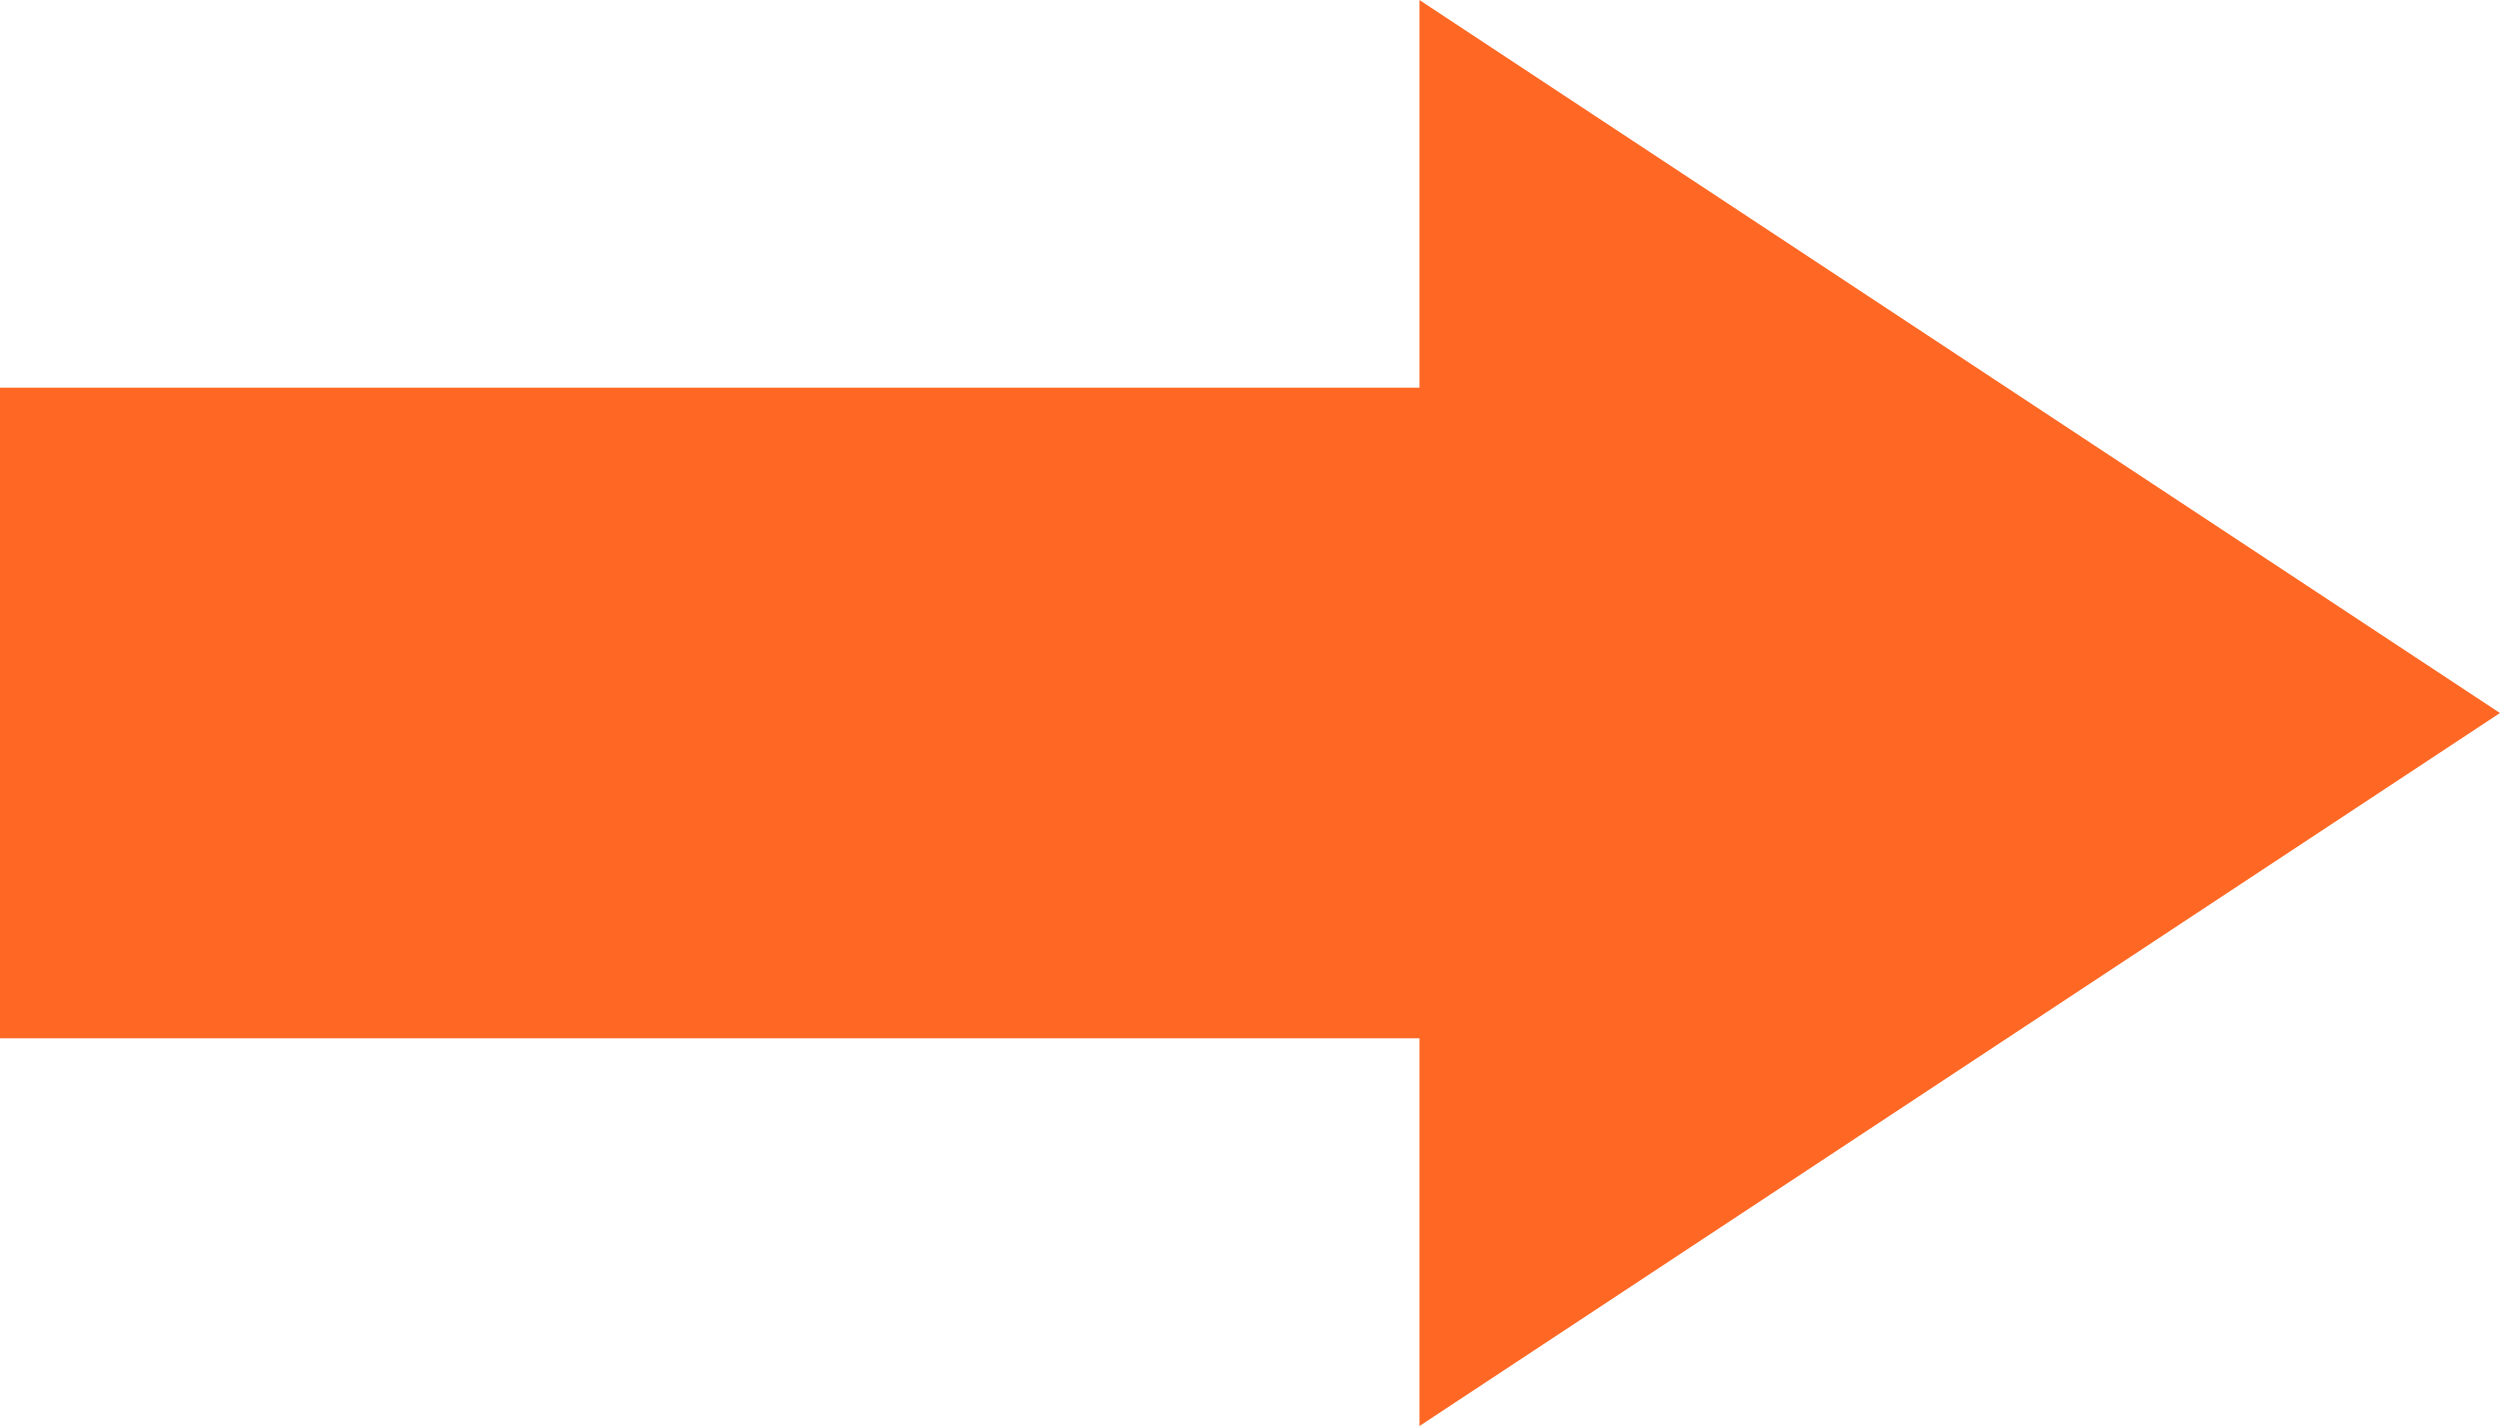
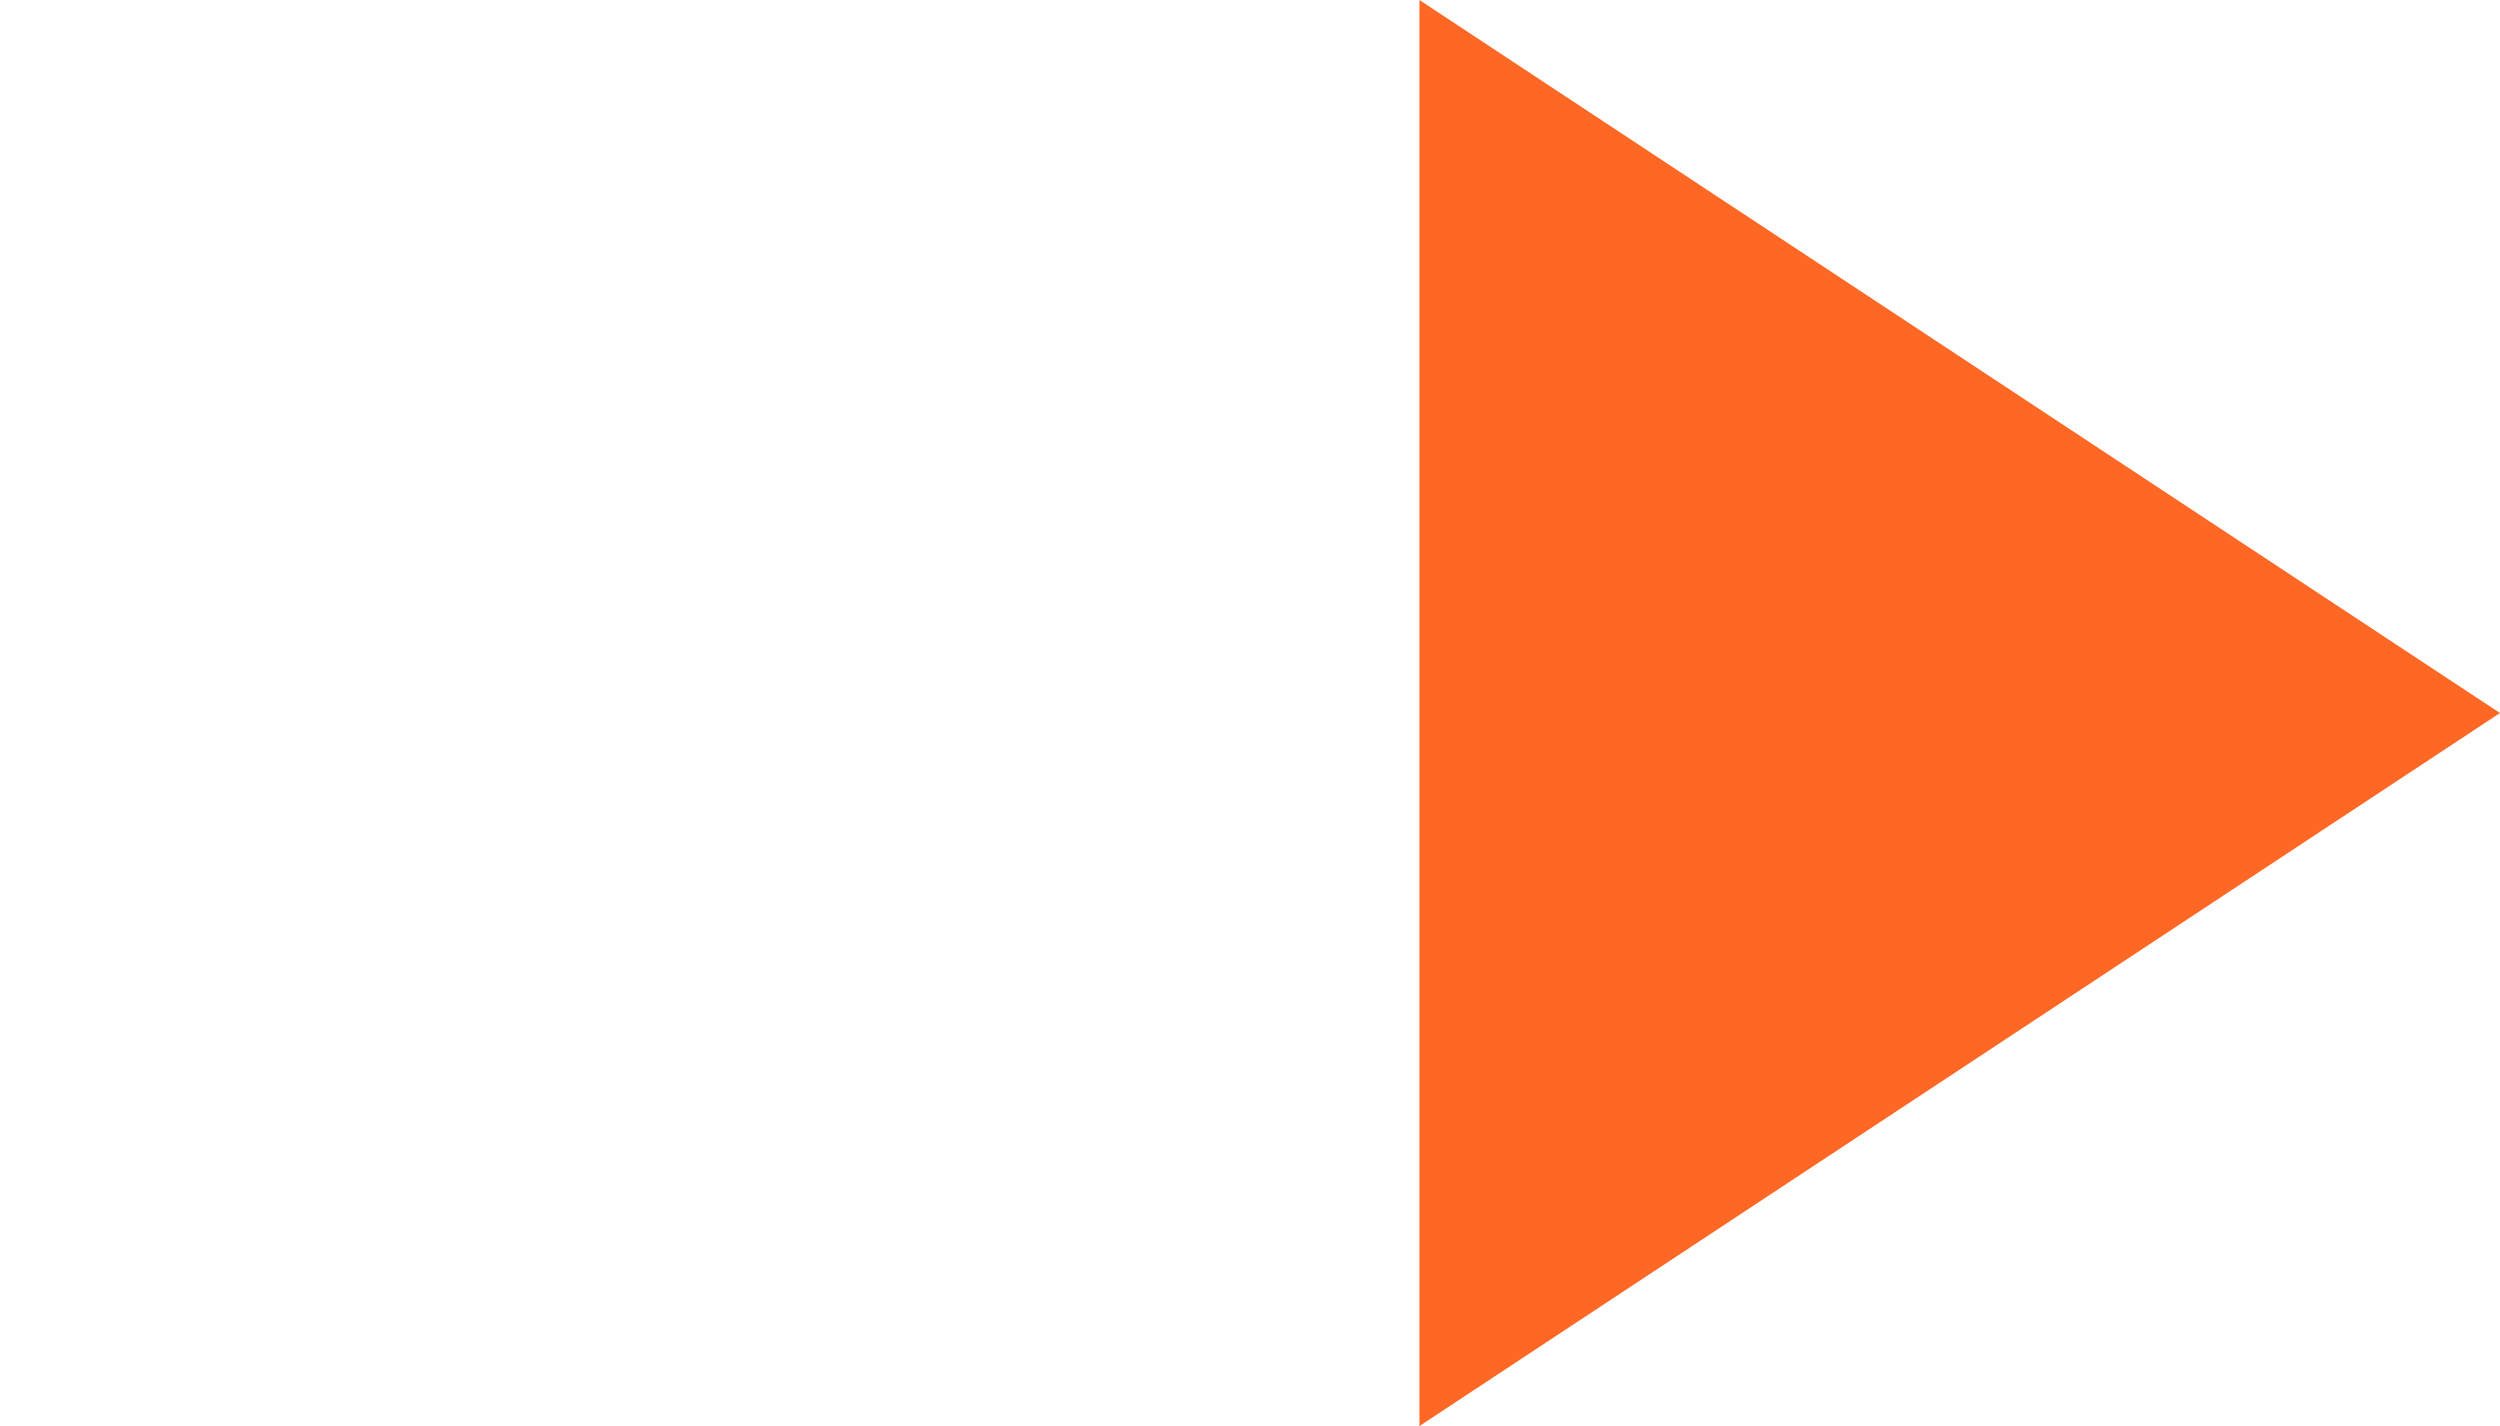
<svg xmlns="http://www.w3.org/2000/svg" xmlns:ns1="http://www.inkscape.org/namespaces/inkscape" xmlns:ns2="http://sodipodi.sourceforge.net/DTD/sodipodi-0.dtd" width="40.886mm" height="23.322mm" viewBox="0 0 144.873 82.636" id="svg57523" version="1.1" ns1:version="0.91 r13725" ns2:docname="arrow-left.svg">
  <defs id="defs57525" />
  <ns2:namedview id="base" pagecolor="#ffffff" bordercolor="#666666" borderopacity="1.0" ns1:pageopacity="0.0" ns1:pageshadow="2" ns1:zoom="0.35" ns1:cx="72.43633" ns1:cy="41.318125" ns1:document-units="px" ns1:current-layer="layer1" showgrid="false" fit-margin-top="0" fit-margin-left="0" fit-margin-right="0" fit-margin-bottom="0" ns1:window-width="1920" ns1:window-height="1005" ns1:window-x="-9" ns1:window-y="-9" ns1:window-maximized="1" />
  <g ns1:label="Layer 1" ns1:groupmode="layer" id="layer1" transform="translate(-302.564,-491.044)">
-     <path ns1:connector-curvature="0" id="path174373" style="fill:#ff6824;fill-opacity:1;fill-rule:nonzero;stroke:none" d="m 399.117,551.212 -96.554,0 0,-37.703 96.554,0 0,37.703 z" />
    <path ns1:connector-curvature="0" id="path174377" style="fill:#ff6824;fill-opacity:1;fill-rule:nonzero;stroke:none" d="m 447.436,532.362 -62.616,41.319 0,-82.636 62.616,41.318 z" />
  </g>
</svg>